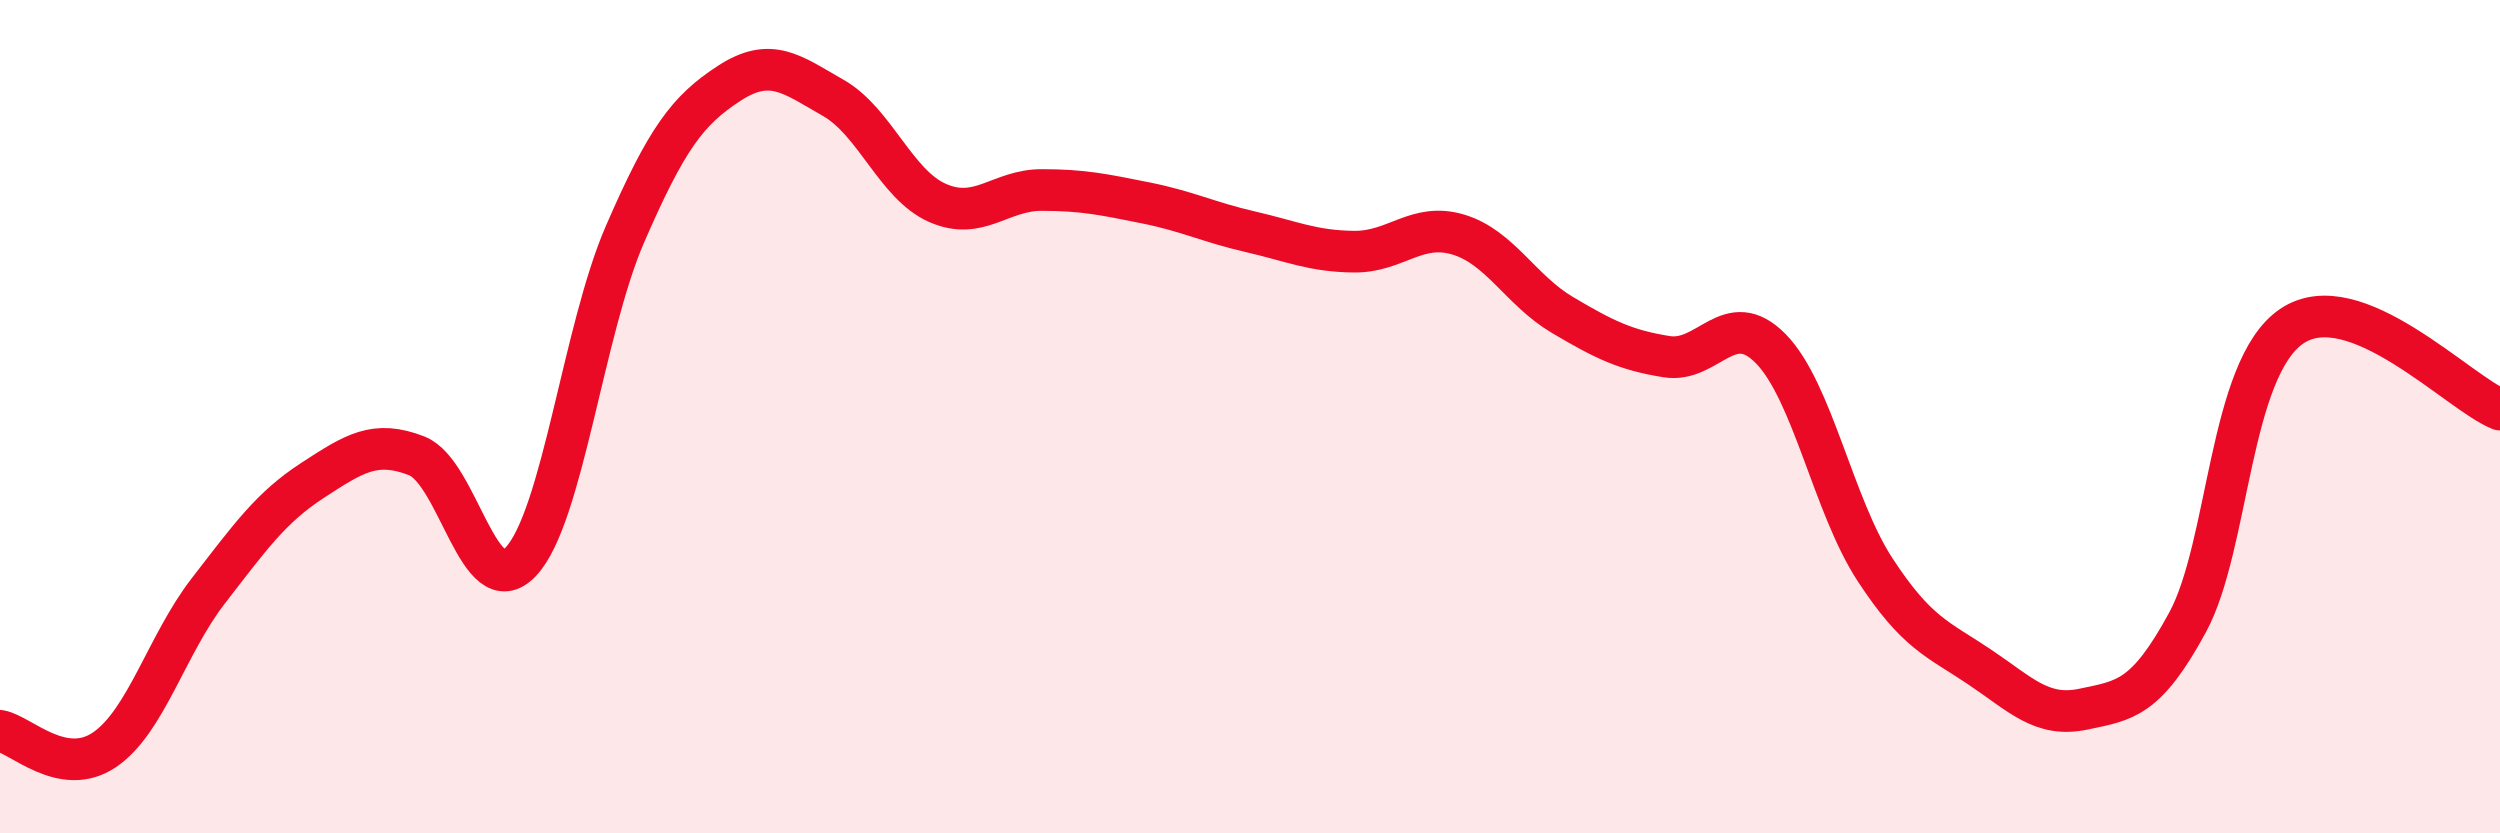
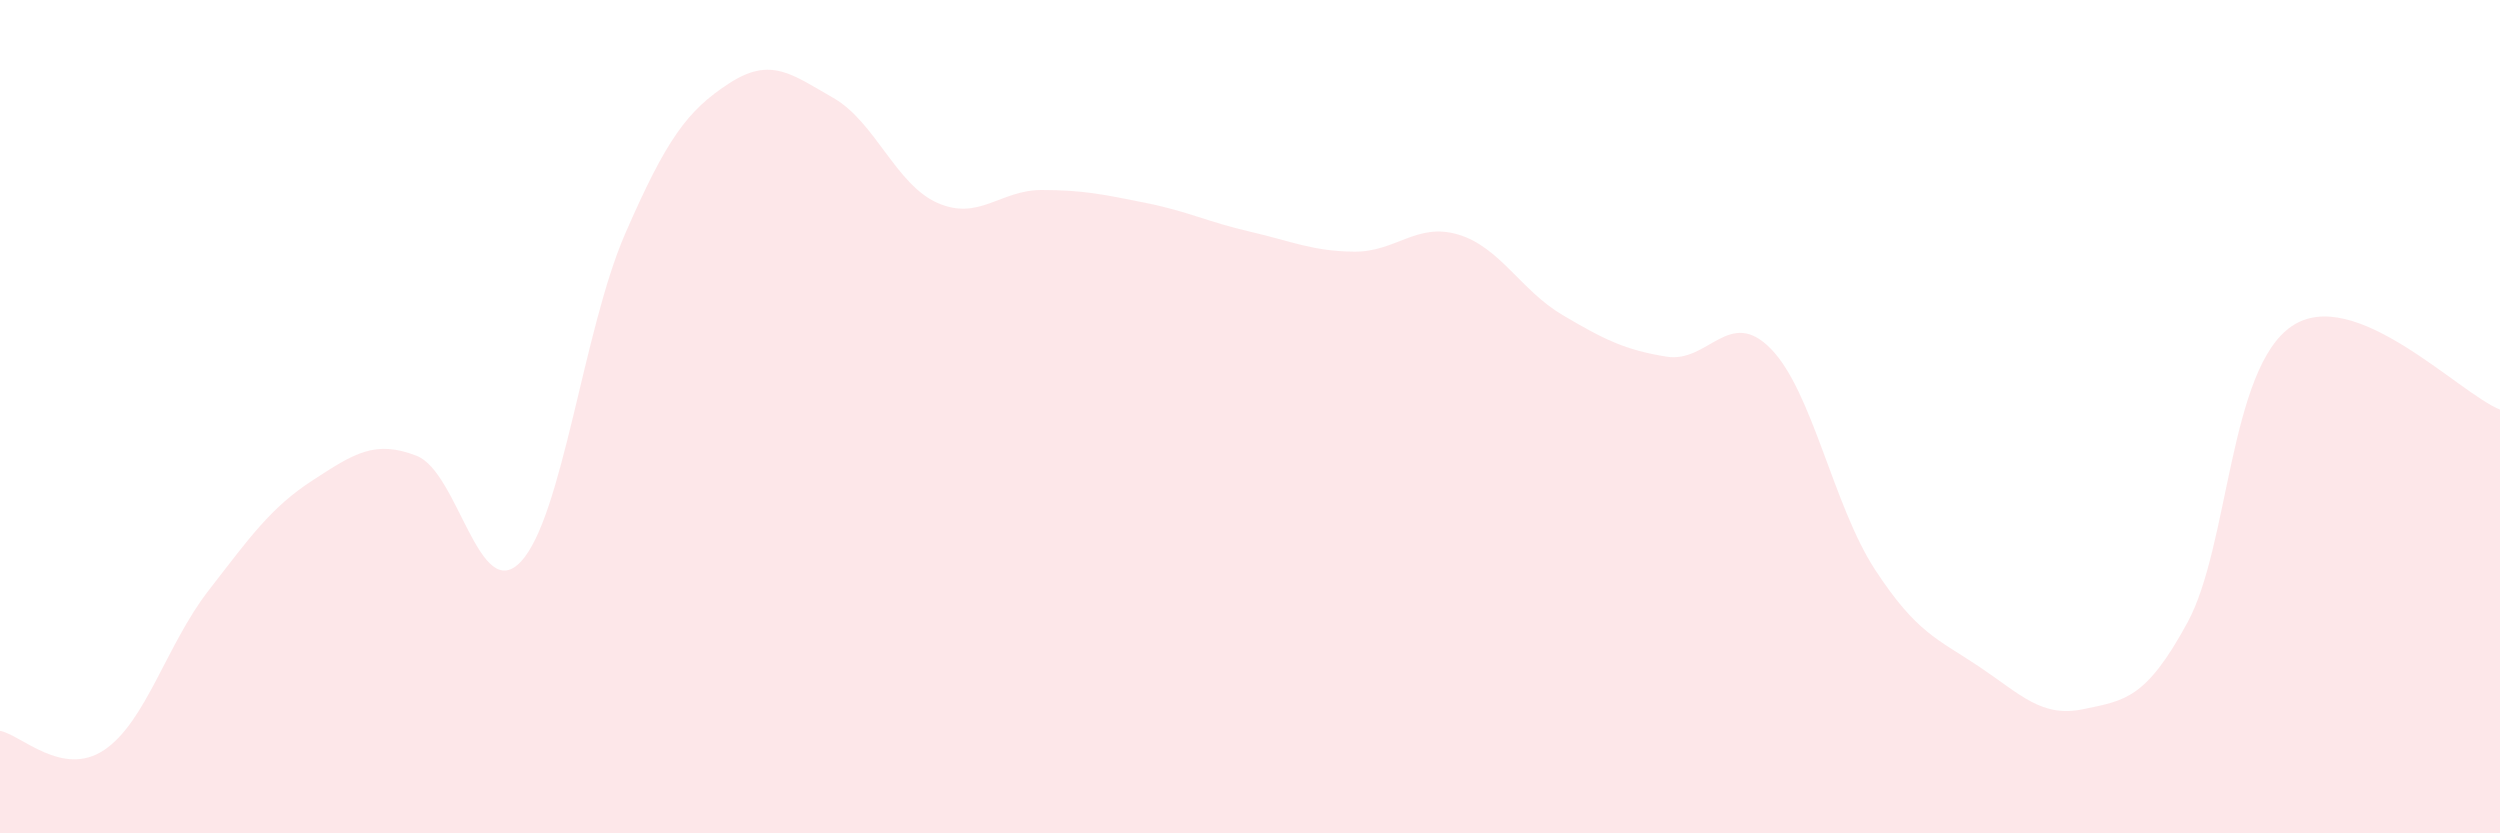
<svg xmlns="http://www.w3.org/2000/svg" width="60" height="20" viewBox="0 0 60 20">
  <path d="M 0,17.54 C 0.5,17.63 1.5,18.67 2.5,18 C 3.5,17.33 4,15.47 5,14.18 C 6,12.89 6.5,12.18 7.5,11.53 C 8.5,10.88 9,10.55 10,10.94 C 11,11.33 11.5,14.54 12.5,13.48 C 13.5,12.42 14,7.92 15,5.62 C 16,3.32 16.5,2.65 17.5,2 C 18.5,1.35 19,1.78 20,2.35 C 21,2.92 21.5,4.43 22.5,4.87 C 23.5,5.31 24,4.56 25,4.56 C 26,4.56 26.5,4.67 27.5,4.87 C 28.5,5.07 29,5.33 30,5.56 C 31,5.79 31.5,6.03 32.5,6.04 C 33.5,6.05 34,5.33 35,5.63 C 36,5.93 36.5,6.97 37.5,7.56 C 38.5,8.15 39,8.4 40,8.56 C 41,8.72 41.5,7.35 42.5,8.37 C 43.5,9.39 44,12.14 45,13.67 C 46,15.2 46.5,15.33 47.5,16 C 48.5,16.67 49,17.23 50,17.02 C 51,16.81 51.5,16.78 52.5,14.94 C 53.5,13.1 53.5,8.85 55,7.83 C 56.5,6.81 59,9.43 60,9.83L60 20L0 20Z" fill="#EB0A25" opacity="0.1" stroke-linecap="round" stroke-linejoin="round" />
-   <path d="M 0,17.54 C 0.5,17.63 1.5,18.67 2.5,18 C 3.5,17.33 4,15.47 5,14.18 C 6,12.89 6.5,12.18 7.5,11.53 C 8.5,10.88 9,10.55 10,10.94 C 11,11.33 11.5,14.54 12.5,13.48 C 13.5,12.42 14,7.92 15,5.62 C 16,3.32 16.5,2.65 17.5,2 C 18.5,1.35 19,1.78 20,2.35 C 21,2.92 21.5,4.43 22.5,4.87 C 23.5,5.31 24,4.56 25,4.56 C 26,4.56 26.5,4.67 27.5,4.87 C 28.5,5.07 29,5.33 30,5.56 C 31,5.79 31.5,6.03 32.5,6.04 C 33.5,6.05 34,5.33 35,5.63 C 36,5.93 36.5,6.97 37.5,7.56 C 38.5,8.15 39,8.4 40,8.56 C 41,8.72 41.5,7.35 42.5,8.37 C 43.5,9.39 44,12.14 45,13.67 C 46,15.2 46.5,15.33 47.5,16 C 48.5,16.67 49,17.23 50,17.02 C 51,16.81 51.5,16.78 52.5,14.94 C 53.5,13.1 53.5,8.85 55,7.83 C 56.5,6.81 59,9.43 60,9.83" stroke="#EB0A25" stroke-width="1" fill="none" stroke-linecap="round" stroke-linejoin="round" />
</svg>